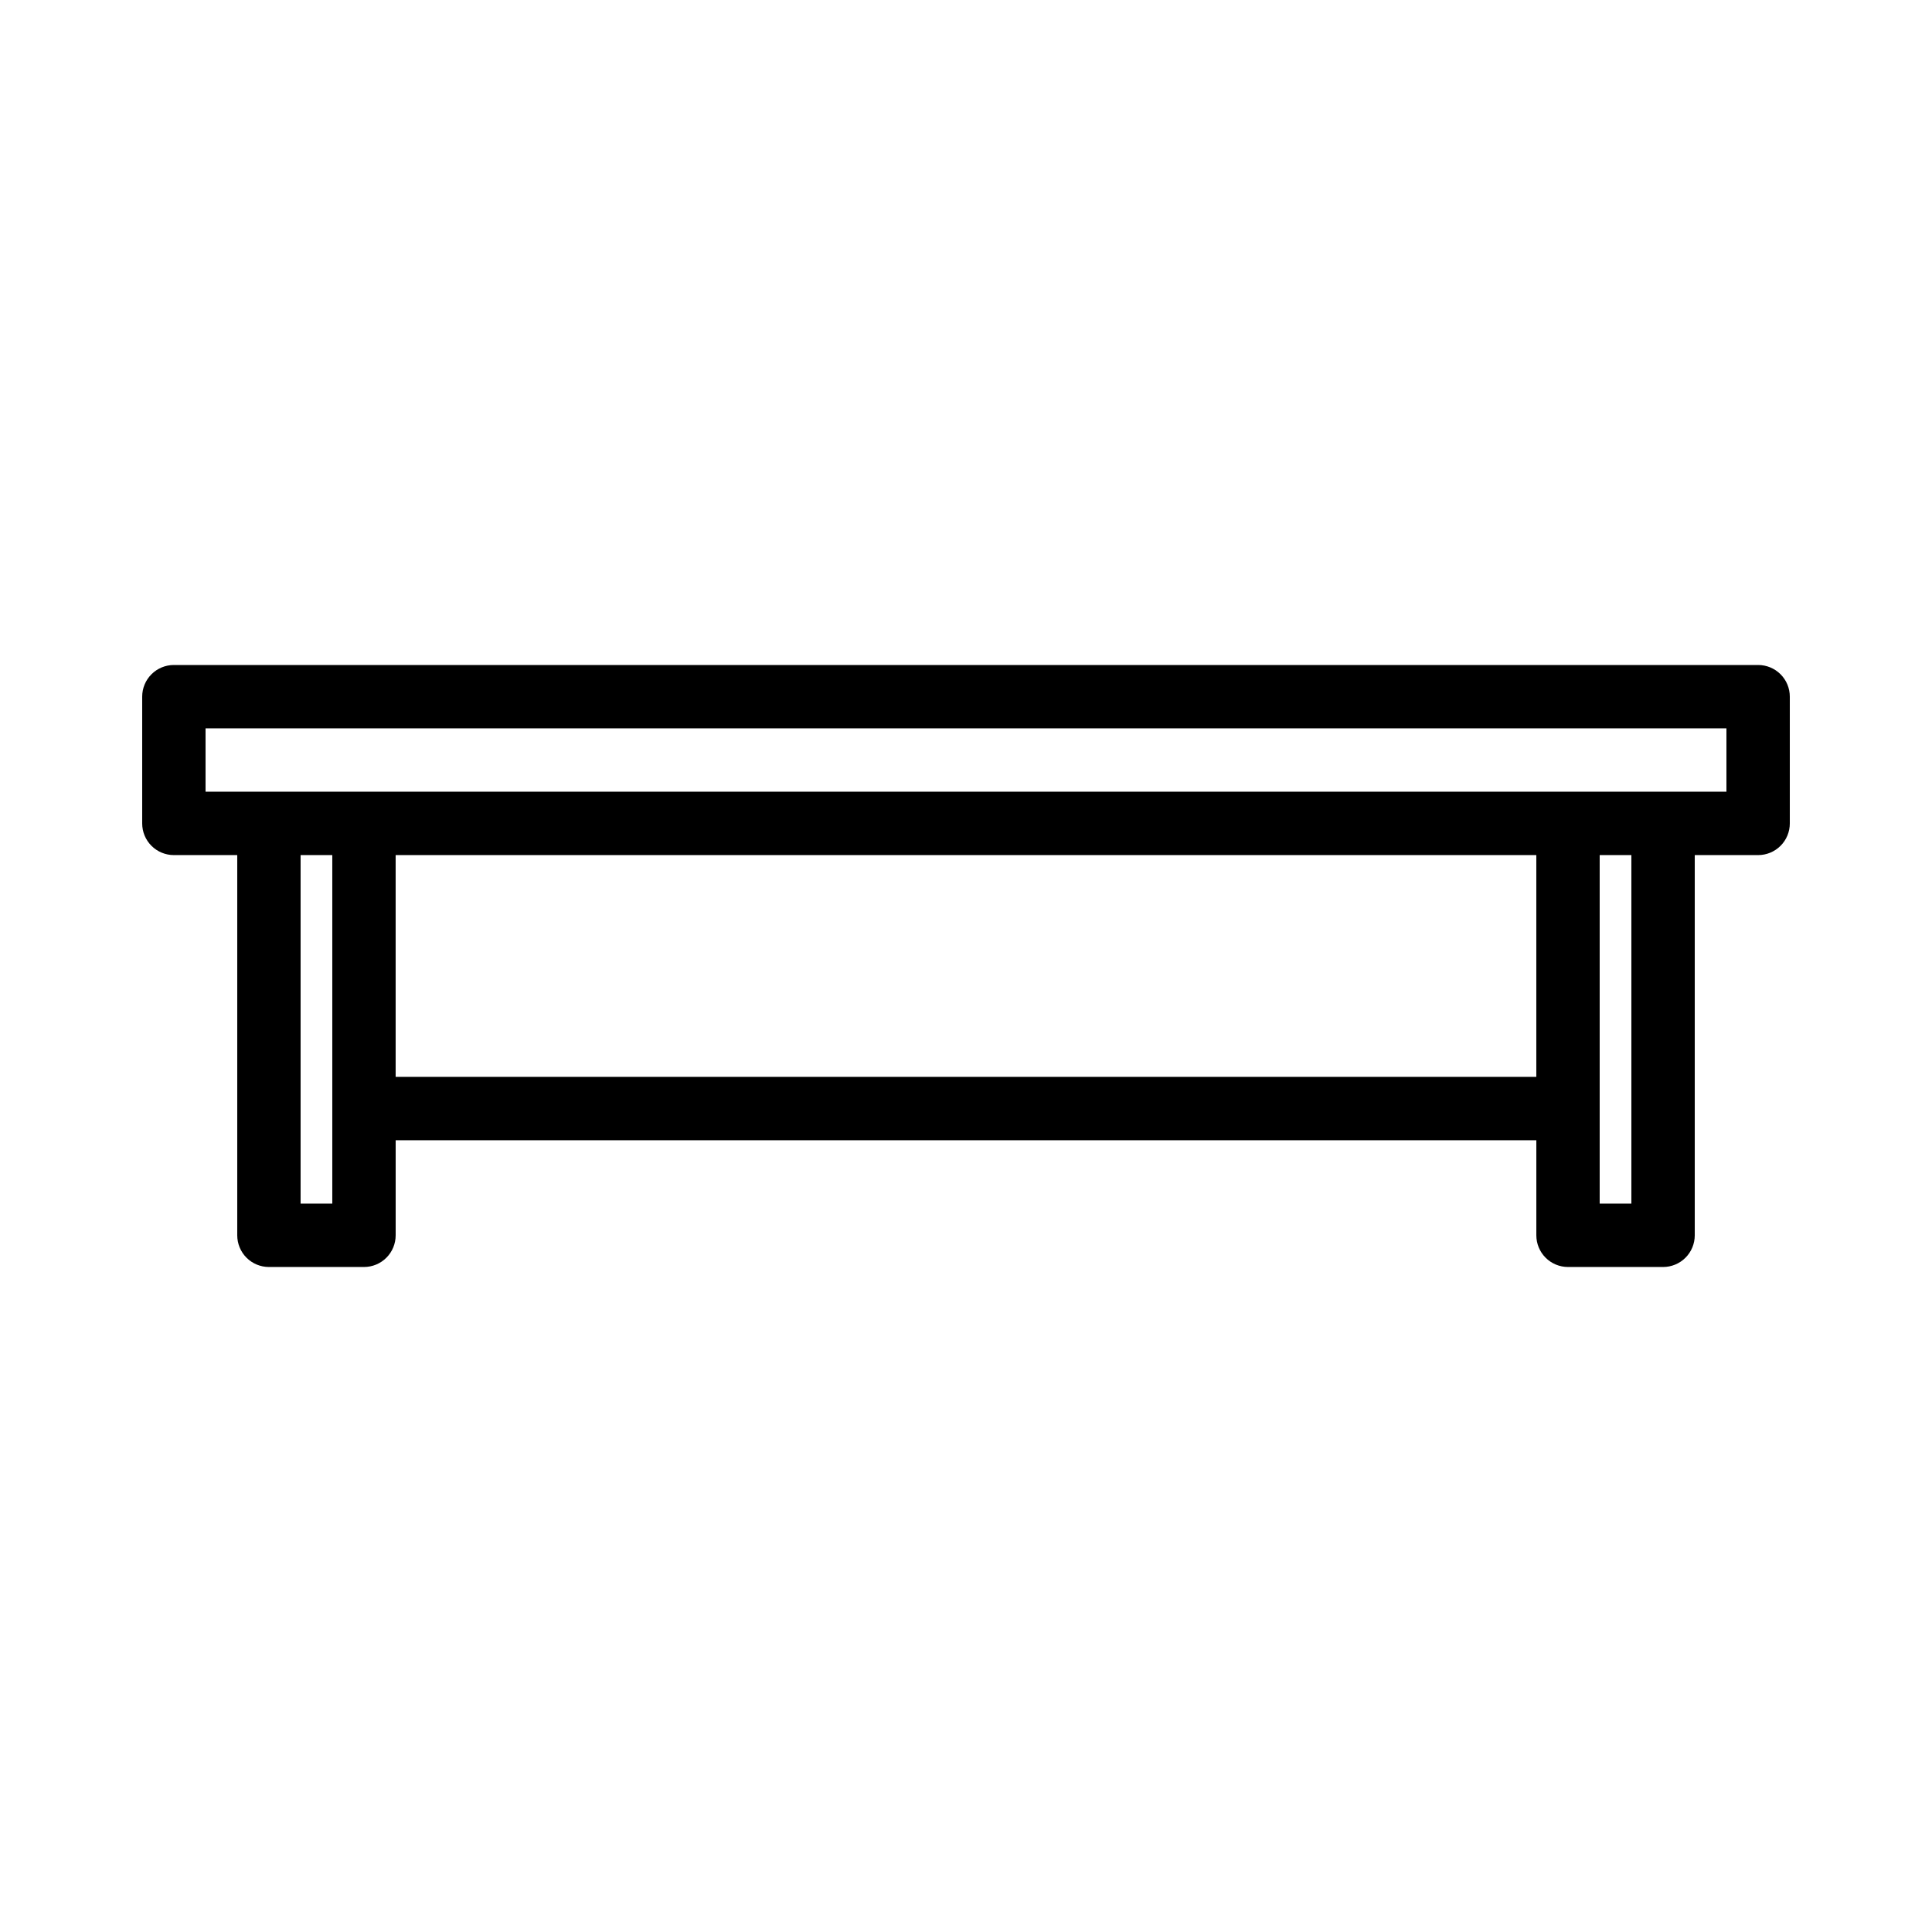
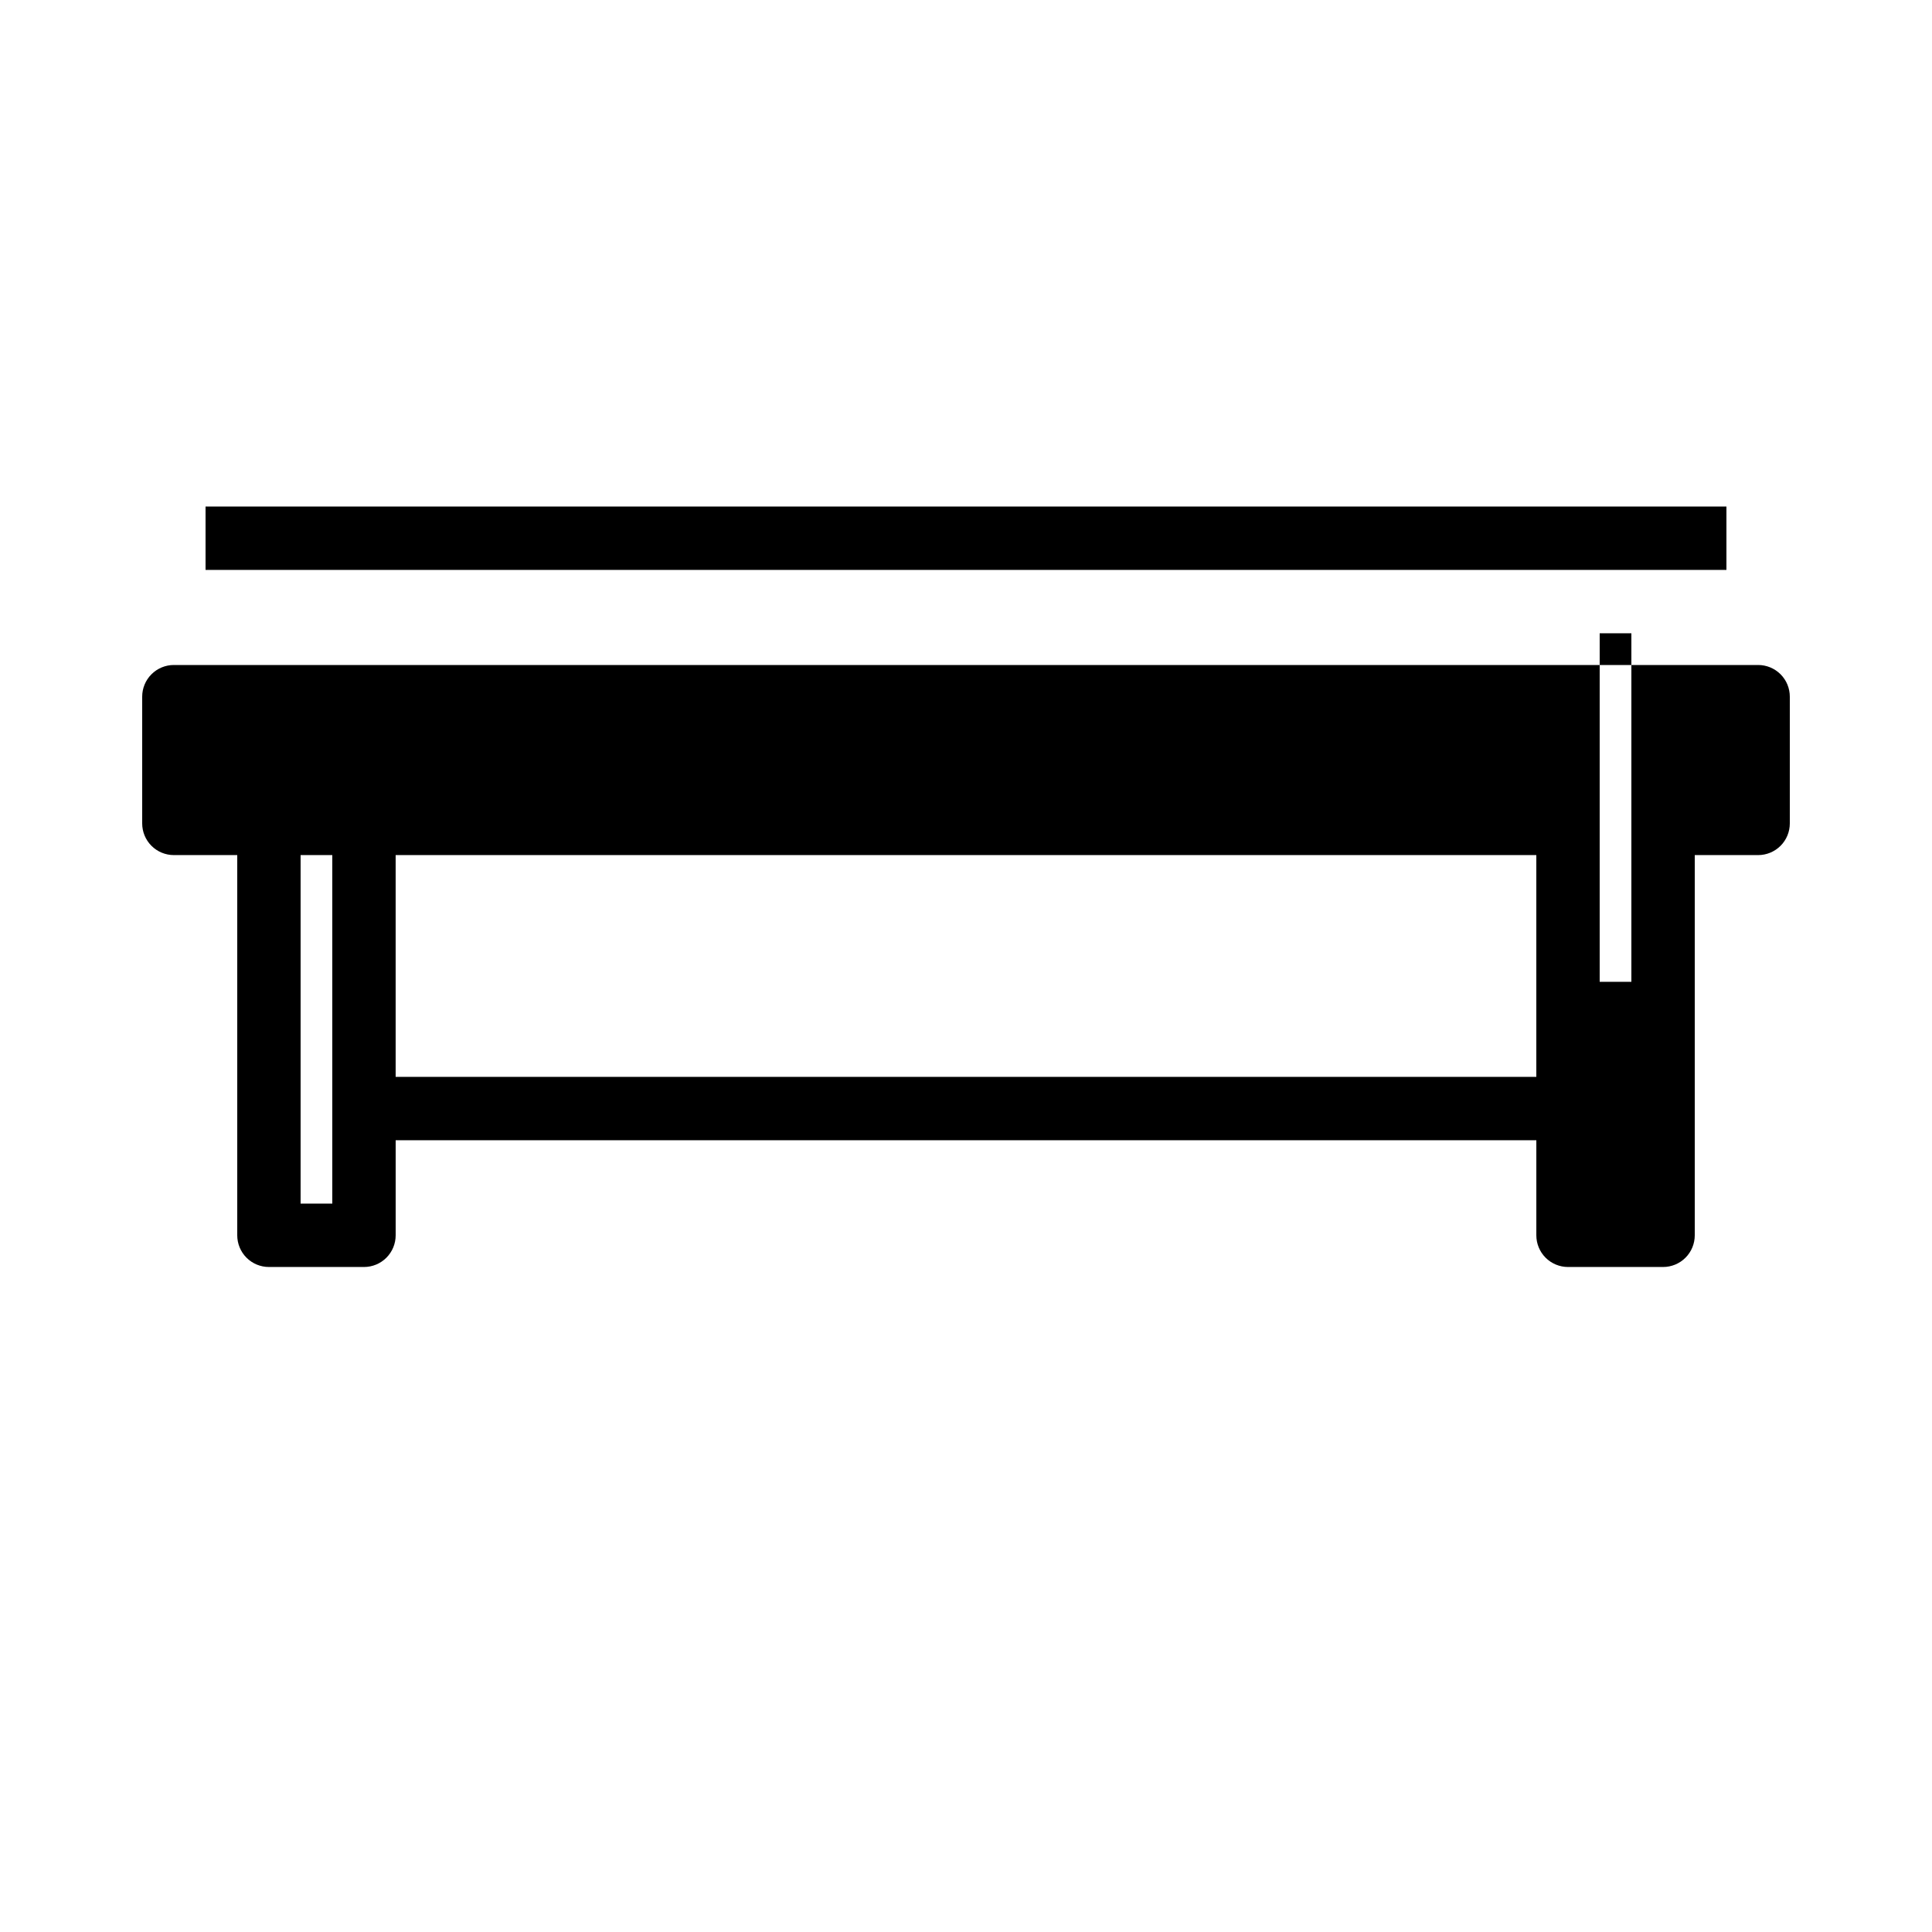
<svg xmlns="http://www.w3.org/2000/svg" fill="#000000" width="800px" height="800px" version="1.1" viewBox="144 144 512 512">
-   <path d="m609.92 320.23h-419.84c-2.227-0.004-4.363 0.883-5.938 2.457-1.578 1.574-2.461 3.711-2.461 5.938v33.586c0 2.231 0.883 4.367 2.461 5.941 1.574 1.574 3.711 2.457 5.938 2.457h16.793v100.76c0 2.227 0.883 4.363 2.457 5.938 1.578 1.578 3.711 2.461 5.941 2.461h25.191-0.004c2.231 0 4.367-0.883 5.941-2.461 1.574-1.574 2.457-3.711 2.457-5.938v-25.191h302.29v25.191c0 2.227 0.883 4.363 2.457 5.938 1.578 1.578 3.715 2.461 5.941 2.461h25.191c2.227 0 4.363-0.883 5.938-2.461 1.574-1.574 2.457-3.711 2.457-5.938v-100.76h16.793c2.231 0 4.363-0.883 5.941-2.457 1.574-1.574 2.457-3.711 2.457-5.941v-33.586c0-2.227-0.883-4.363-2.457-5.938-1.578-1.574-3.711-2.461-5.941-2.457zm-377.86 117.55v25.191h-8.398v-92.363h8.398zm319.08-8.398h-302.29v-58.777h302.29zm25.191 33.586-8.398 0.004v-92.363h8.398zm25.191-109.16-403.05 0.004v-16.793h403.05z" />
+   <path d="m609.92 320.23h-419.84c-2.227-0.004-4.363 0.883-5.938 2.457-1.578 1.574-2.461 3.711-2.461 5.938v33.586c0 2.231 0.883 4.367 2.461 5.941 1.574 1.574 3.711 2.457 5.938 2.457h16.793v100.76c0 2.227 0.883 4.363 2.457 5.938 1.578 1.578 3.711 2.461 5.941 2.461h25.191-0.004c2.231 0 4.367-0.883 5.941-2.461 1.574-1.574 2.457-3.711 2.457-5.938v-25.191h302.29v25.191c0 2.227 0.883 4.363 2.457 5.938 1.578 1.578 3.715 2.461 5.941 2.461h25.191c2.227 0 4.363-0.883 5.938-2.461 1.574-1.574 2.457-3.711 2.457-5.938v-100.76h16.793c2.231 0 4.363-0.883 5.941-2.457 1.574-1.574 2.457-3.711 2.457-5.941v-33.586c0-2.227-0.883-4.363-2.457-5.938-1.578-1.574-3.711-2.461-5.941-2.457zm-377.86 117.55v25.191h-8.398v-92.363h8.398zm319.08-8.398h-302.29v-58.777h302.29m25.191 33.586-8.398 0.004v-92.363h8.398zm25.191-109.16-403.05 0.004v-16.793h403.05z" />
</svg>